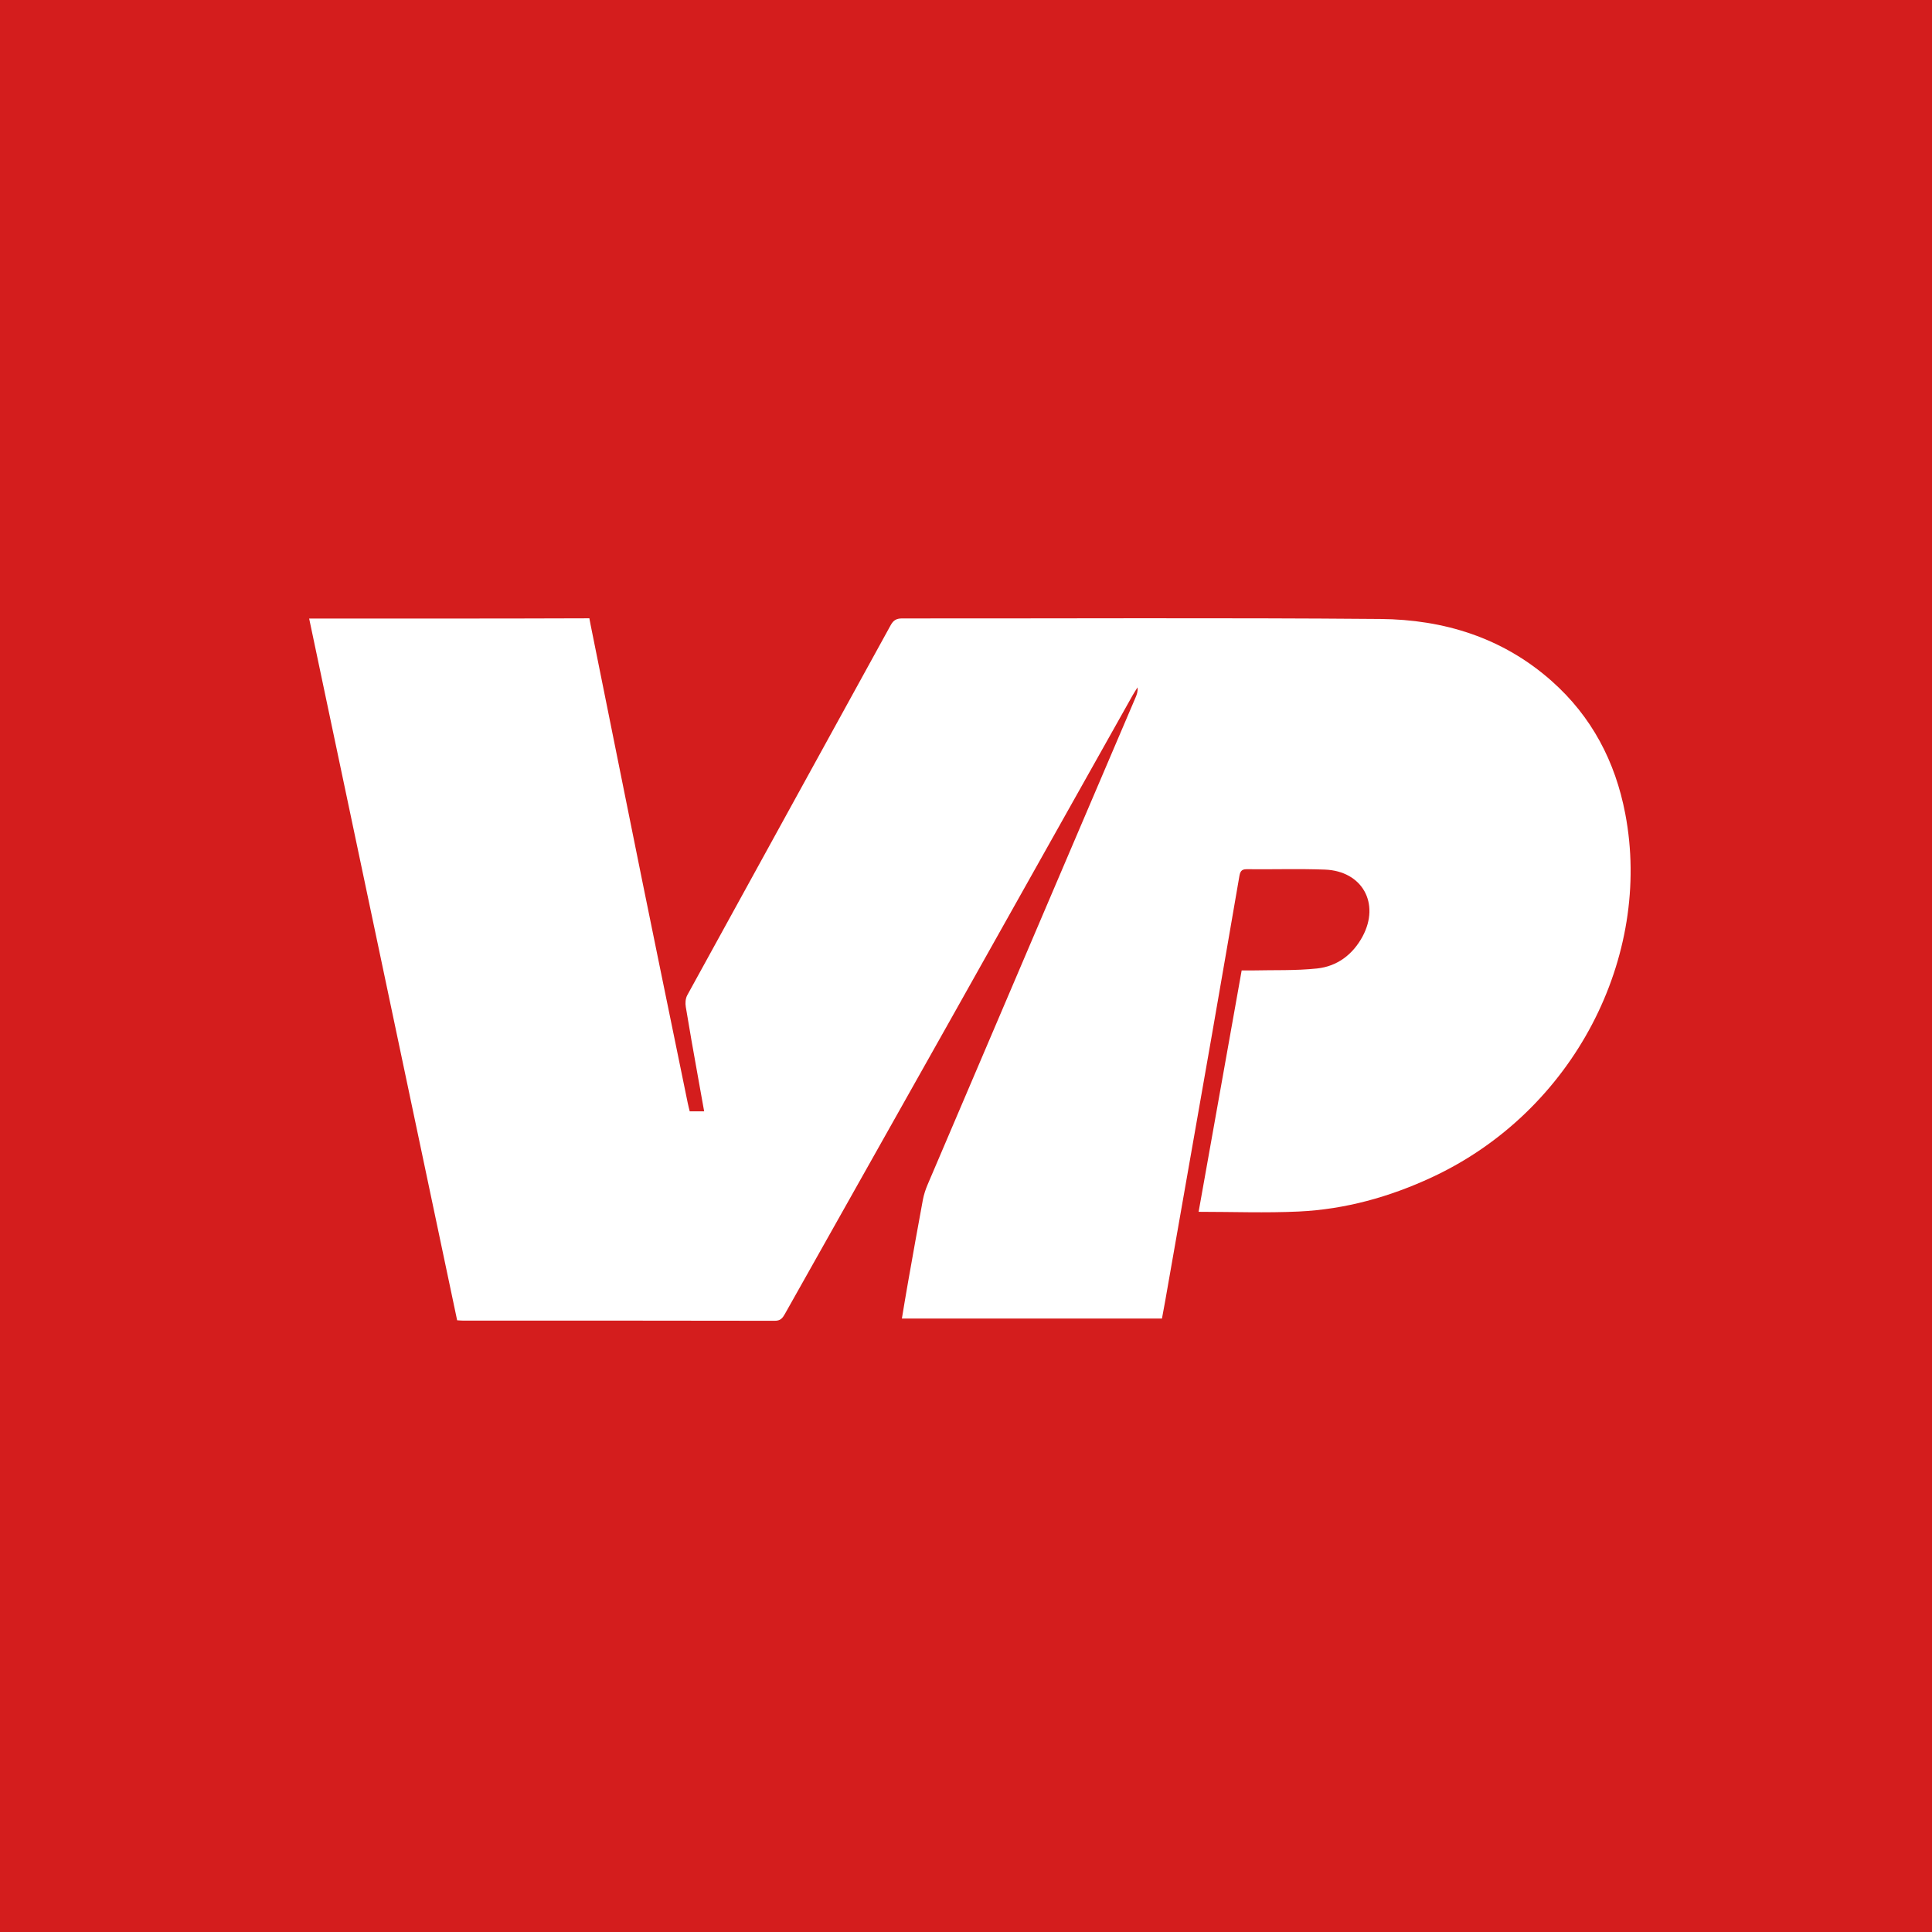
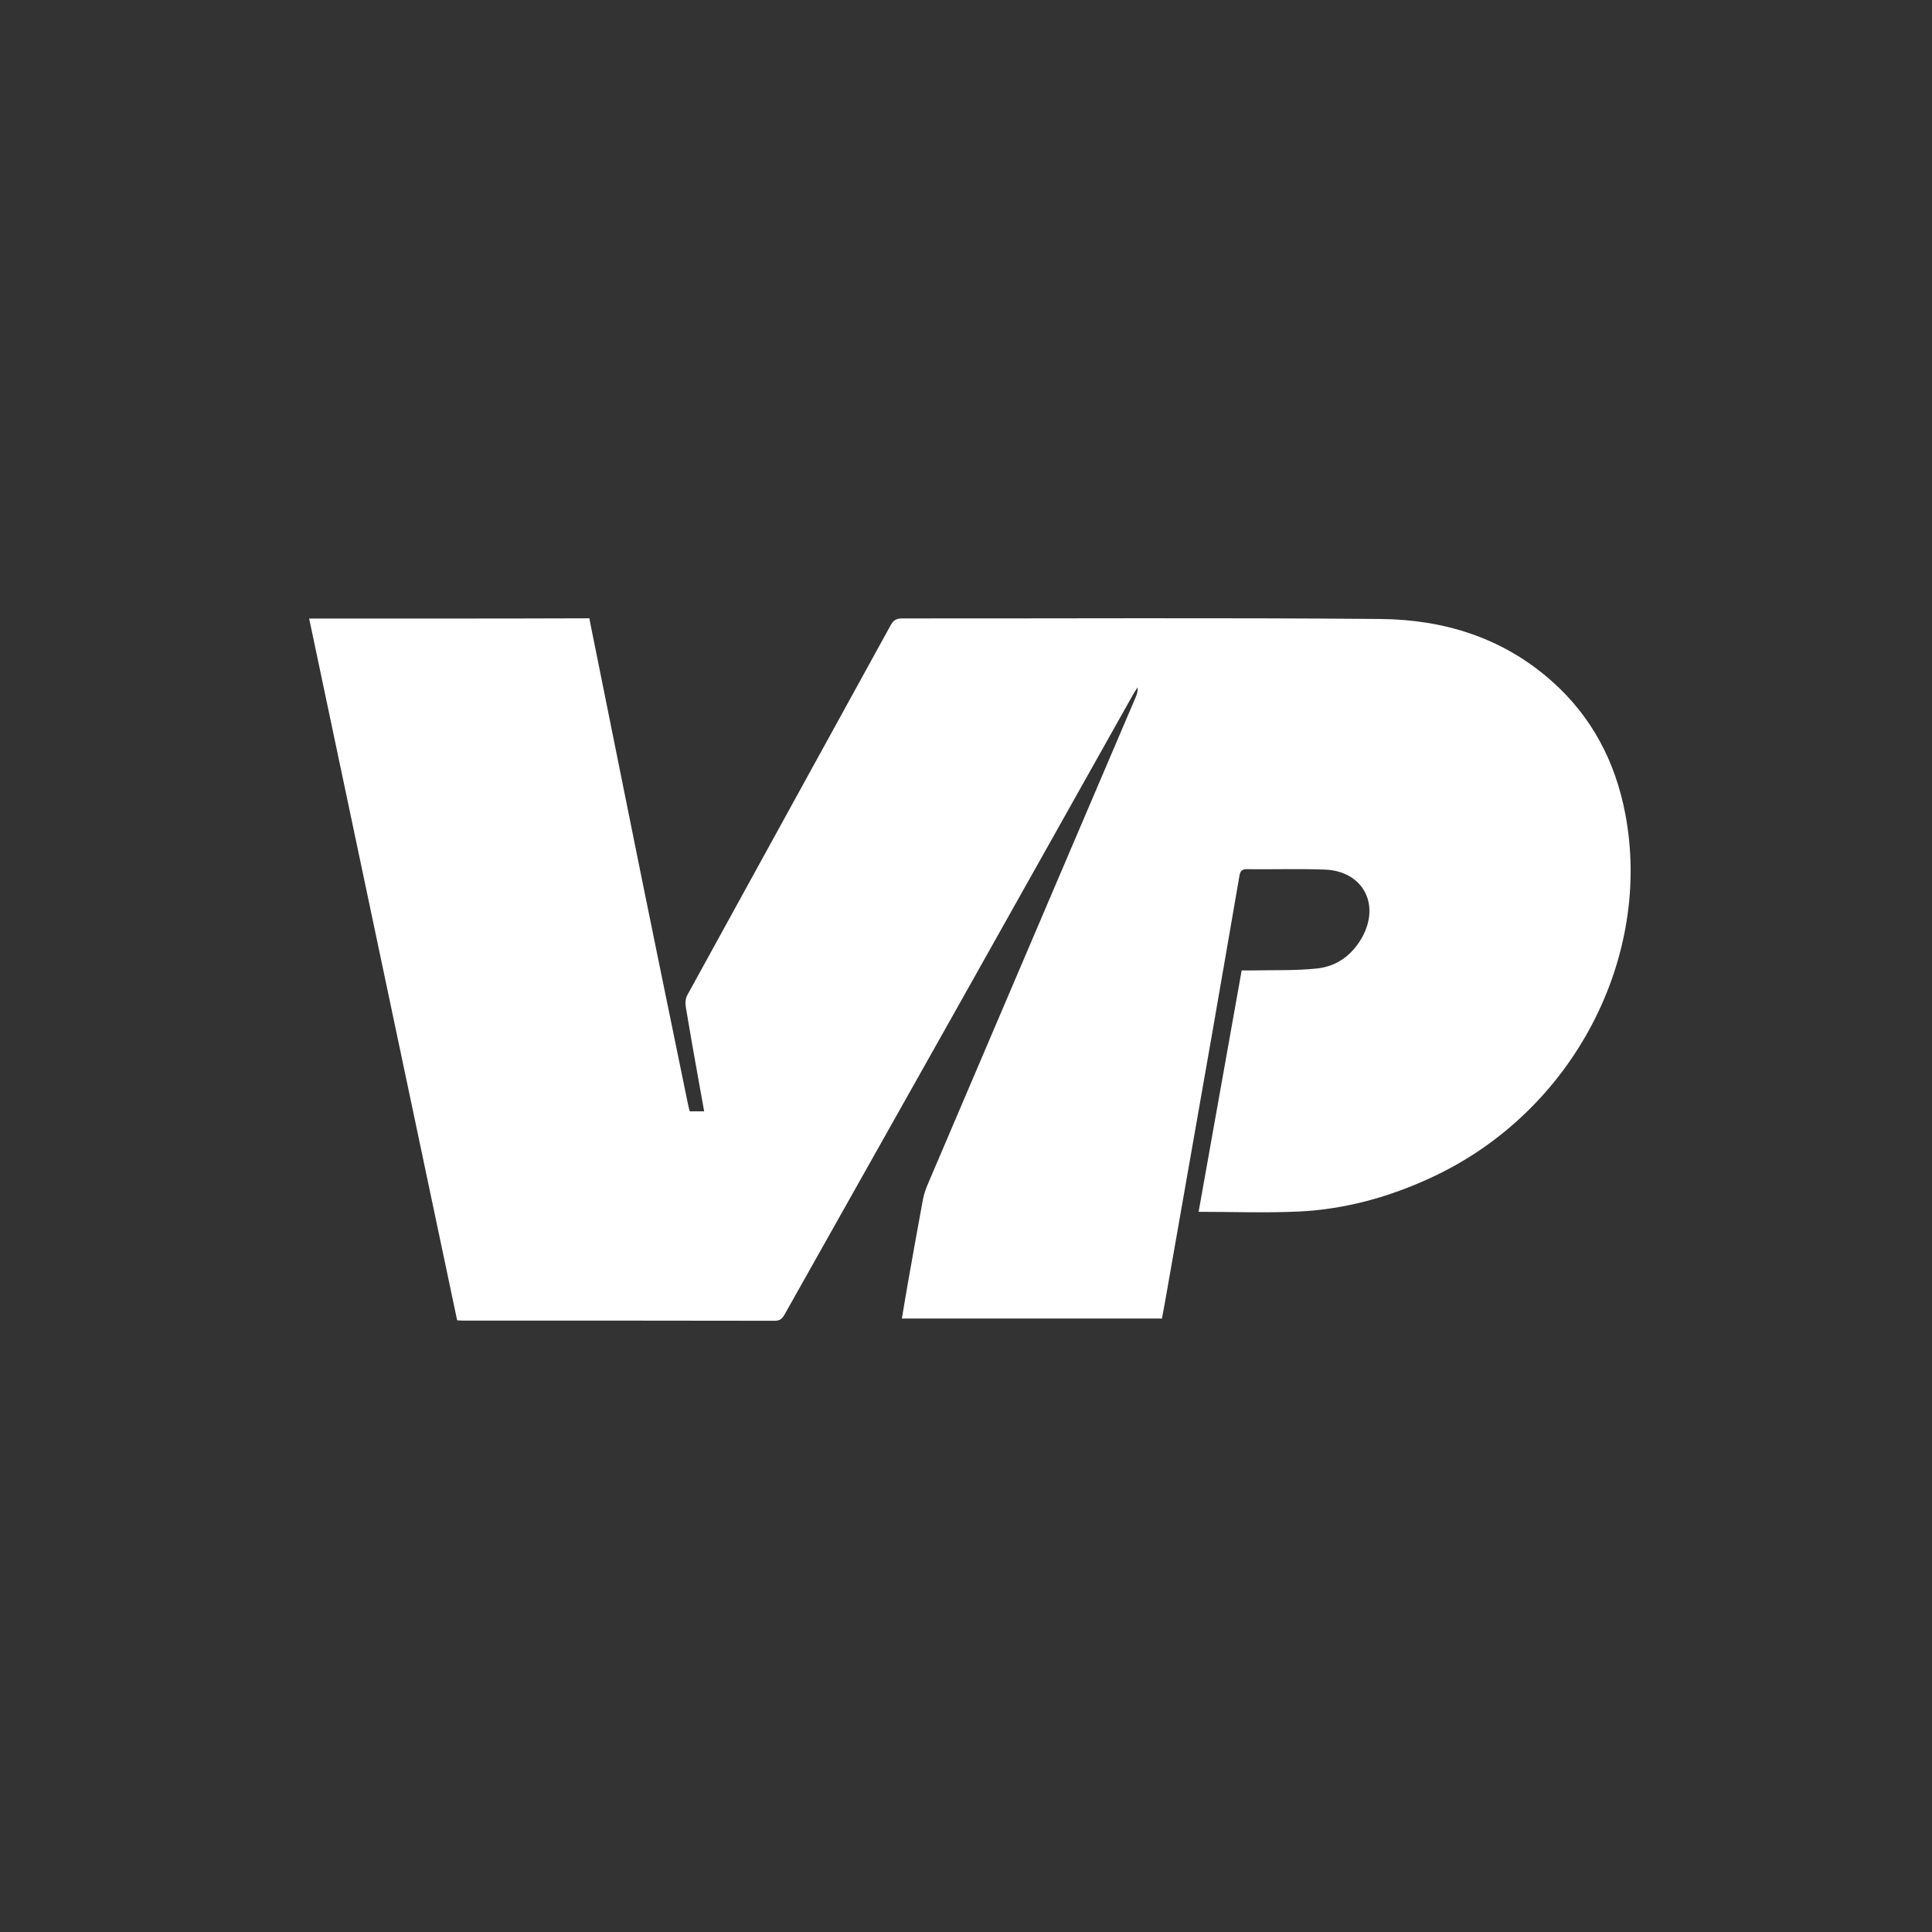
<svg xmlns="http://www.w3.org/2000/svg" version="1.1" width="60" height="60">
  <rect width="100%" height="100%" fill="#333333" stroke="none" />
  <svg width="60" height="60" viewBox="0 0 60 60" fill="none">
-     <rect width="60" height="60" fill="#D41D1D" />
-     <path d="M37.224 37.634C37.667 35.15 38.111 32.661 38.561 30.138C38.669 30.138 38.771 30.14 38.873 30.138C39.55 30.122 40.231 30.148 40.903 30.077C41.529 30.01 42.012 29.646 42.316 29.082C42.867 28.056 42.306 27.048 41.144 27.006C40.334 26.976 39.523 27.003 38.712 26.994C38.539 26.992 38.51 27.091 38.488 27.22C38.205 28.857 37.924 30.495 37.638 32.132C37.156 34.888 36.671 37.643 36.187 40.398C36.156 40.578 36.121 40.758 36.086 40.948C33.398 40.948 30.723 40.948 28.009 40.948C28.073 40.567 28.132 40.198 28.198 39.831C28.35 38.973 28.502 38.115 28.661 37.259C28.692 37.097 28.745 36.936 28.81 36.784C30.959 31.744 33.112 26.706 35.263 21.668C35.304 21.573 35.341 21.476 35.328 21.347C35.278 21.427 35.224 21.506 35.178 21.588C33.282 24.964 31.387 28.342 29.49 31.717C27.786 34.747 26.079 37.775 24.376 40.805C24.303 40.935 24.238 41.019 24.061 41.018C20.837 41.011 17.613 41.013 14.388 41.013C14.336 41.013 14.284 41.008 14.197 41.003C12.668 33.754 11.139 26.502 9.601 19.21C9.736 19.21 9.83 19.21 9.924 19.21C12.593 19.21 15.636 19.212 18.305 19.202C18.305 19.202 18.298 19.186 18.343 19.411C19.048 22.896 19.767 26.507 20.483 29.99C20.775 31.411 21.066 32.833 21.358 34.254C21.375 34.339 21.398 34.423 21.42 34.514C21.563 34.514 21.693 34.514 21.868 34.514C21.798 34.124 21.733 33.749 21.664 33.375C21.535 32.676 21.416 31.972 21.298 31.271C21.278 31.153 21.287 31.011 21.345 30.904C23.448 27.072 25.558 23.244 27.663 19.412C27.747 19.26 27.843 19.206 28.015 19.206C32.966 19.21 37.917 19.181 42.868 19.223C44.84 19.24 46.669 19.803 48.186 21.148C49.433 22.252 50.165 23.652 50.474 25.272C51.32 29.699 48.891 34.508 44.464 36.564C43.154 37.173 41.777 37.557 40.333 37.625C39.307 37.673 38.278 37.634 37.224 37.634Z" fill="white" />
+     <path d="M37.224 37.634C37.667 35.15 38.111 32.661 38.561 30.138C38.669 30.138 38.771 30.14 38.873 30.138C39.55 30.122 40.231 30.148 40.903 30.077C41.529 30.01 42.012 29.646 42.316 29.082C42.867 28.056 42.306 27.048 41.144 27.006C40.334 26.976 39.523 27.003 38.712 26.994C38.539 26.992 38.51 27.091 38.488 27.22C38.205 28.857 37.924 30.495 37.638 32.132C37.156 34.888 36.671 37.643 36.187 40.398C36.156 40.578 36.121 40.758 36.086 40.948C33.398 40.948 30.723 40.948 28.009 40.948C28.073 40.567 28.132 40.198 28.198 39.831C28.35 38.973 28.502 38.115 28.661 37.259C28.692 37.097 28.745 36.936 28.81 36.784C30.959 31.744 33.112 26.706 35.263 21.668C35.304 21.573 35.341 21.476 35.328 21.347C35.278 21.427 35.224 21.506 35.178 21.588C33.282 24.964 31.387 28.342 29.49 31.717C27.786 34.747 26.079 37.775 24.376 40.805C24.303 40.935 24.238 41.019 24.061 41.018C20.837 41.011 17.613 41.013 14.388 41.013C14.336 41.013 14.284 41.008 14.197 41.003C12.668 33.754 11.139 26.502 9.601 19.21C12.593 19.21 15.636 19.212 18.305 19.202C18.305 19.202 18.298 19.186 18.343 19.411C19.048 22.896 19.767 26.507 20.483 29.99C20.775 31.411 21.066 32.833 21.358 34.254C21.375 34.339 21.398 34.423 21.42 34.514C21.563 34.514 21.693 34.514 21.868 34.514C21.798 34.124 21.733 33.749 21.664 33.375C21.535 32.676 21.416 31.972 21.298 31.271C21.278 31.153 21.287 31.011 21.345 30.904C23.448 27.072 25.558 23.244 27.663 19.412C27.747 19.26 27.843 19.206 28.015 19.206C32.966 19.21 37.917 19.181 42.868 19.223C44.84 19.24 46.669 19.803 48.186 21.148C49.433 22.252 50.165 23.652 50.474 25.272C51.32 29.699 48.891 34.508 44.464 36.564C43.154 37.173 41.777 37.557 40.333 37.625C39.307 37.673 38.278 37.634 37.224 37.634Z" fill="white" />
  </svg>
  <style>@media (prefers-color-scheme: light) { :root { filter: none; } }
@media (prefers-color-scheme: dark) { :root { filter: none; } }
</style>
</svg>